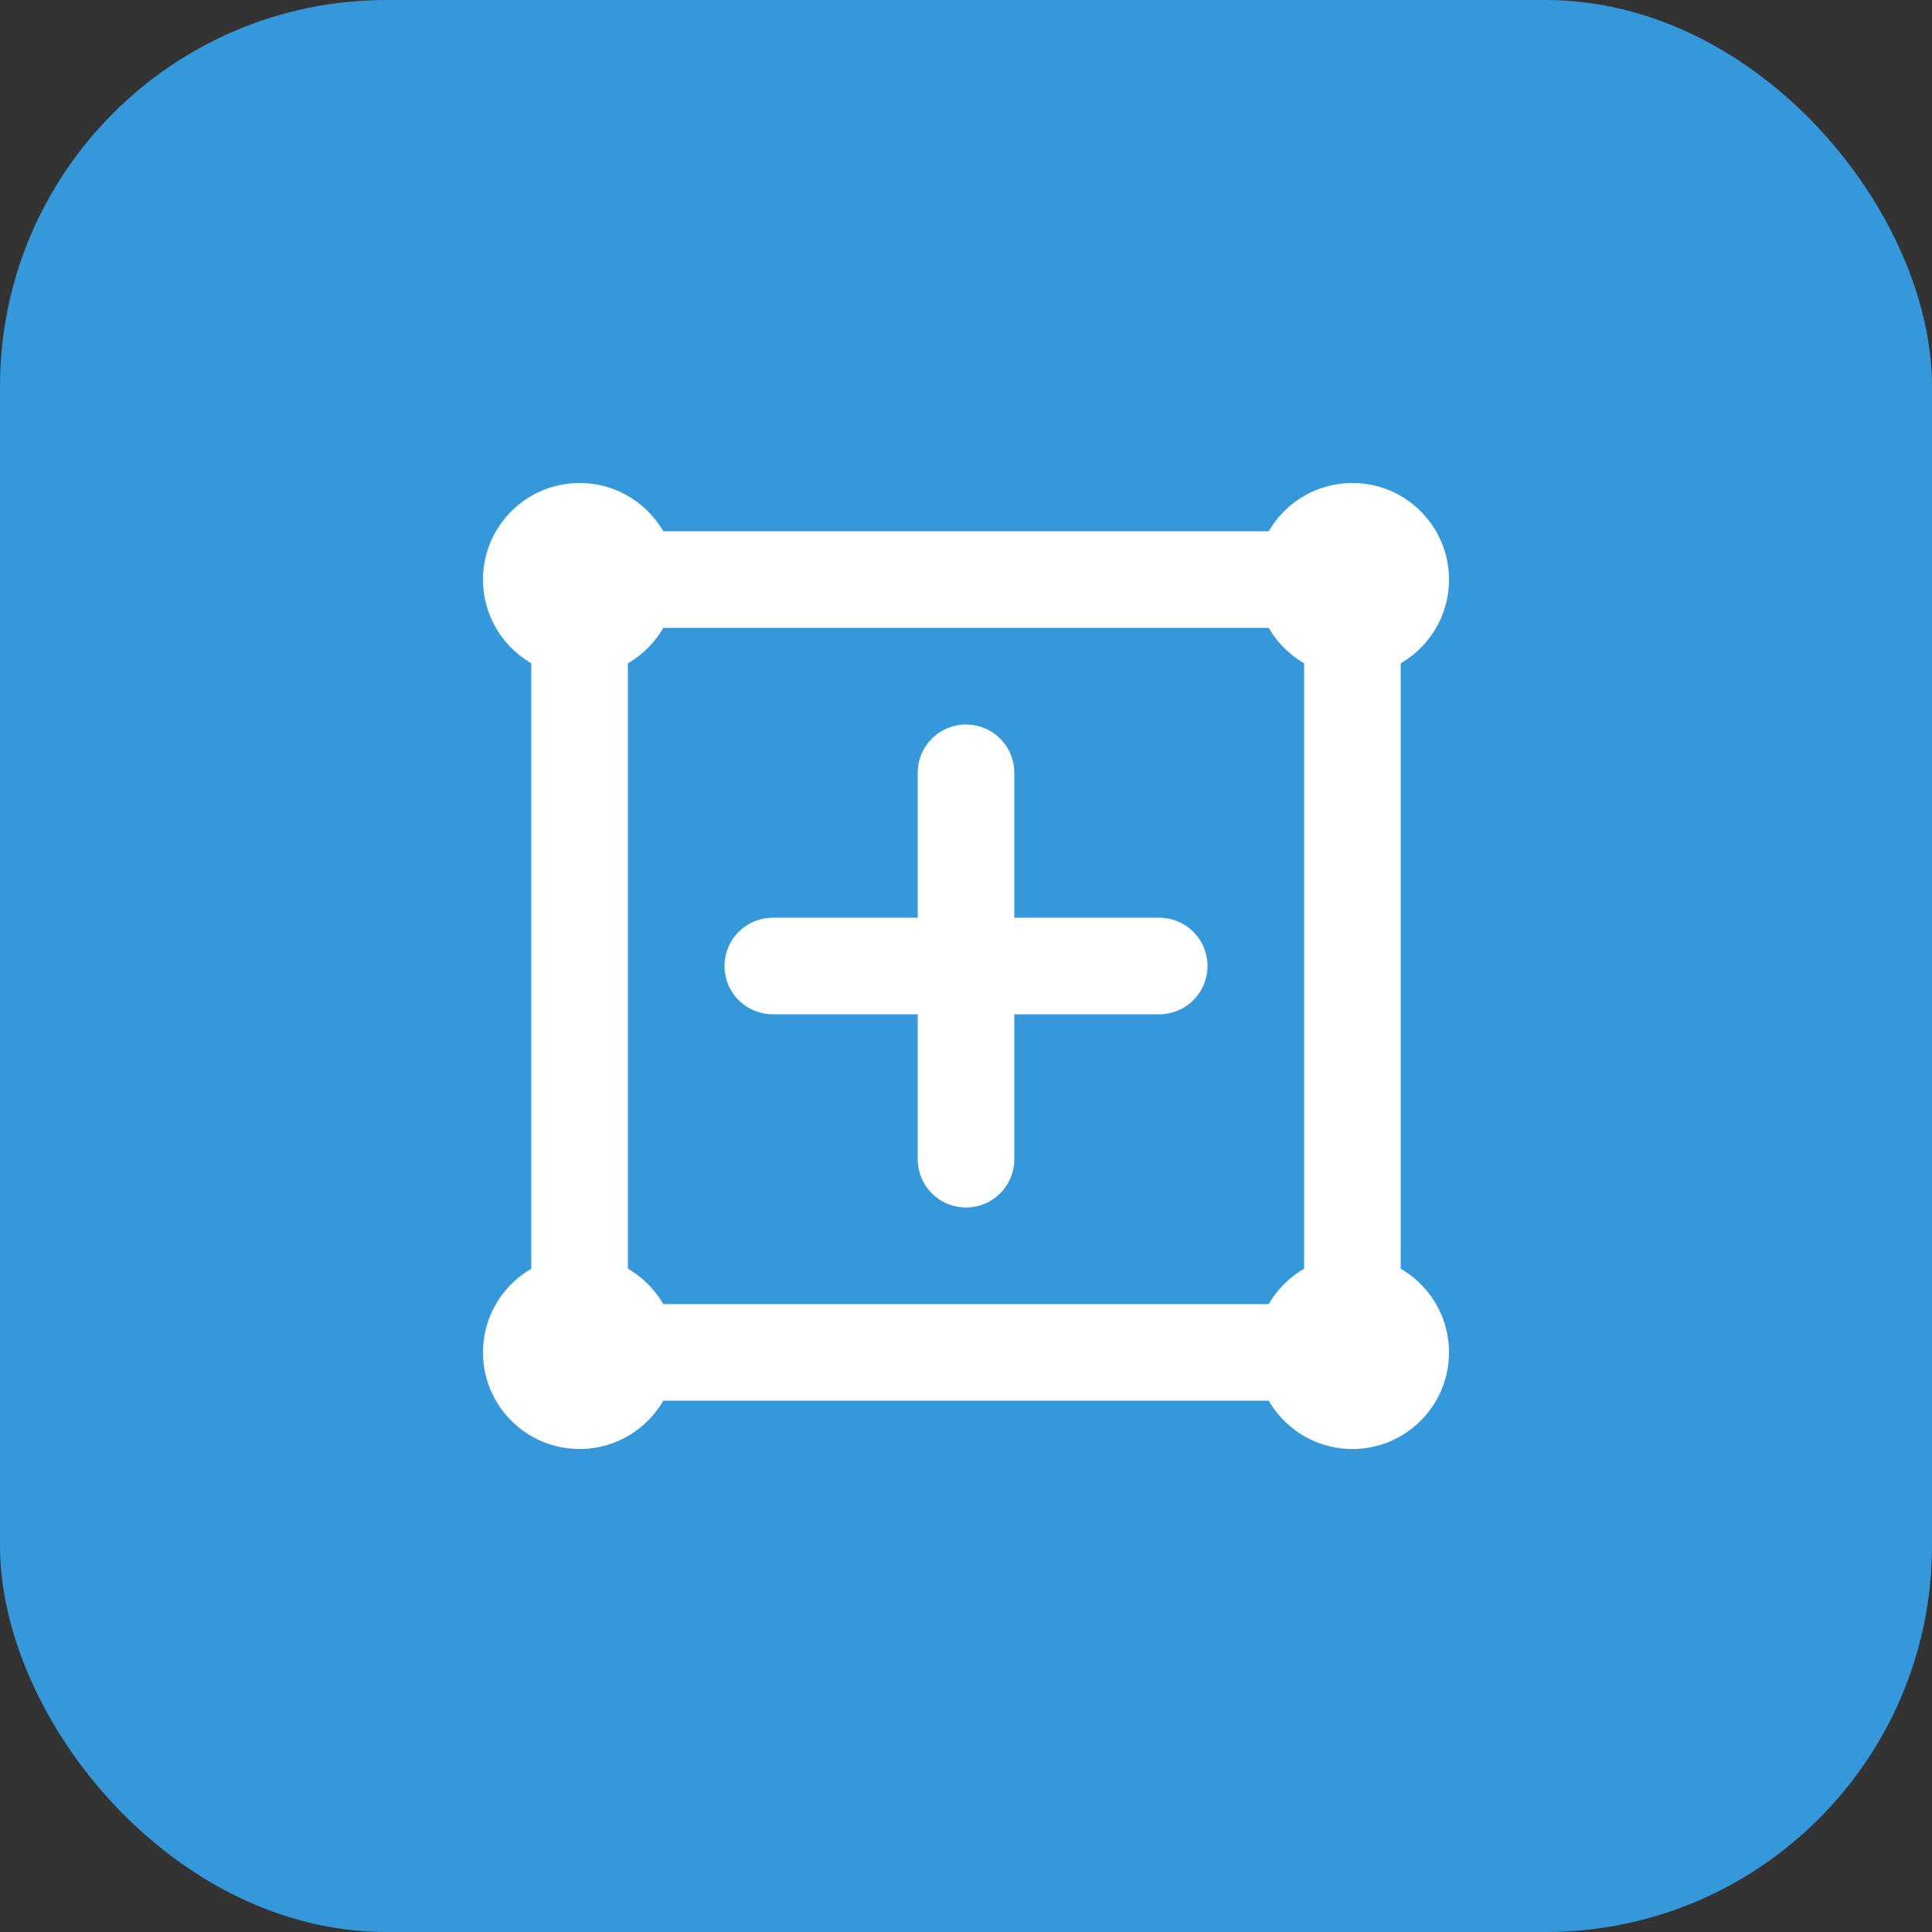
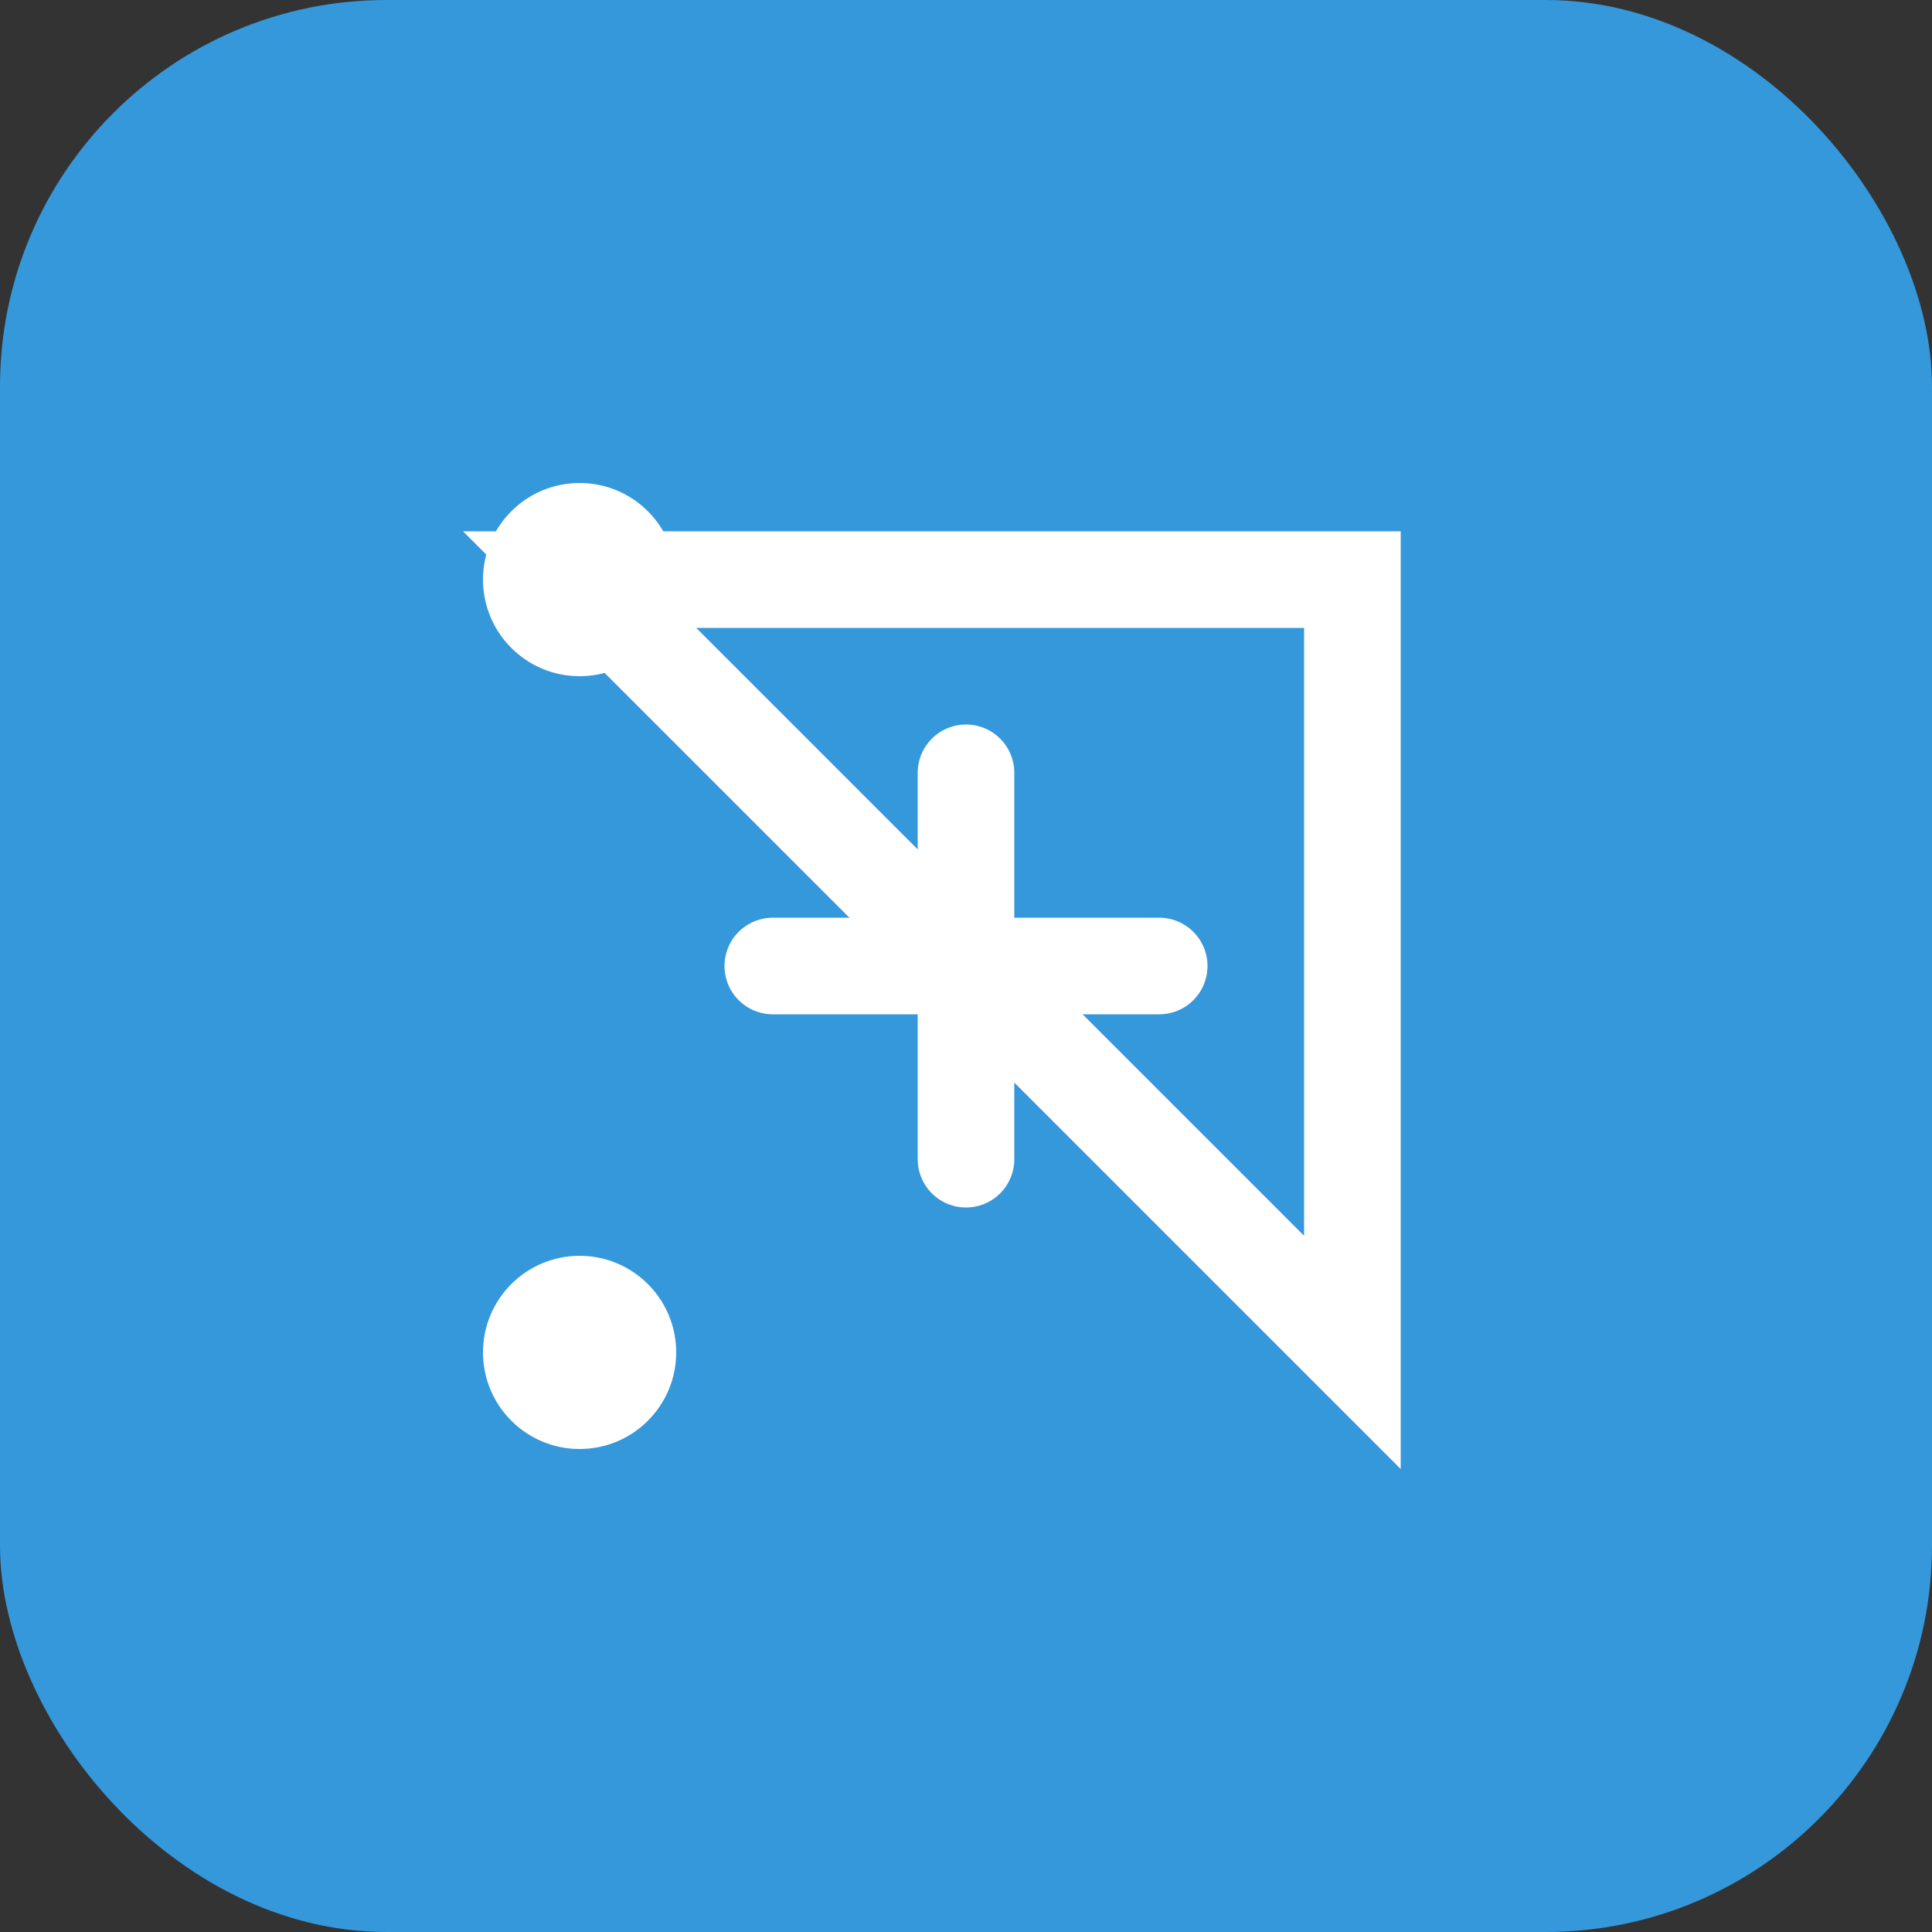
<svg xmlns="http://www.w3.org/2000/svg" viewBox="0 0 100 100" width="32" height="32">
  <rect x="0" y="0" width="100" height="100" fill="#333333" stroke="none" />
  <rect width="100" height="100" rx="20" fill="#3498db" />
-   <path d="M30,30 L70,30 L70,70 L30,70 Z" fill="none" stroke="#ffffff" stroke-width="5" />
+   <path d="M30,30 L70,30 L70,70 Z" fill="none" stroke="#ffffff" stroke-width="5" />
  <path d="M40,50 L60,50" stroke="#ffffff" stroke-width="5" stroke-linecap="round" />
  <path d="M50,40 L50,60" stroke="#ffffff" stroke-width="5" stroke-linecap="round" />
  <circle cx="30" cy="30" r="5" fill="#ffffff" />
-   <circle cx="70" cy="30" r="5" fill="#ffffff" />
  <circle cx="30" cy="70" r="5" fill="#ffffff" />
-   <circle cx="70" cy="70" r="5" fill="#ffffff" />
</svg>